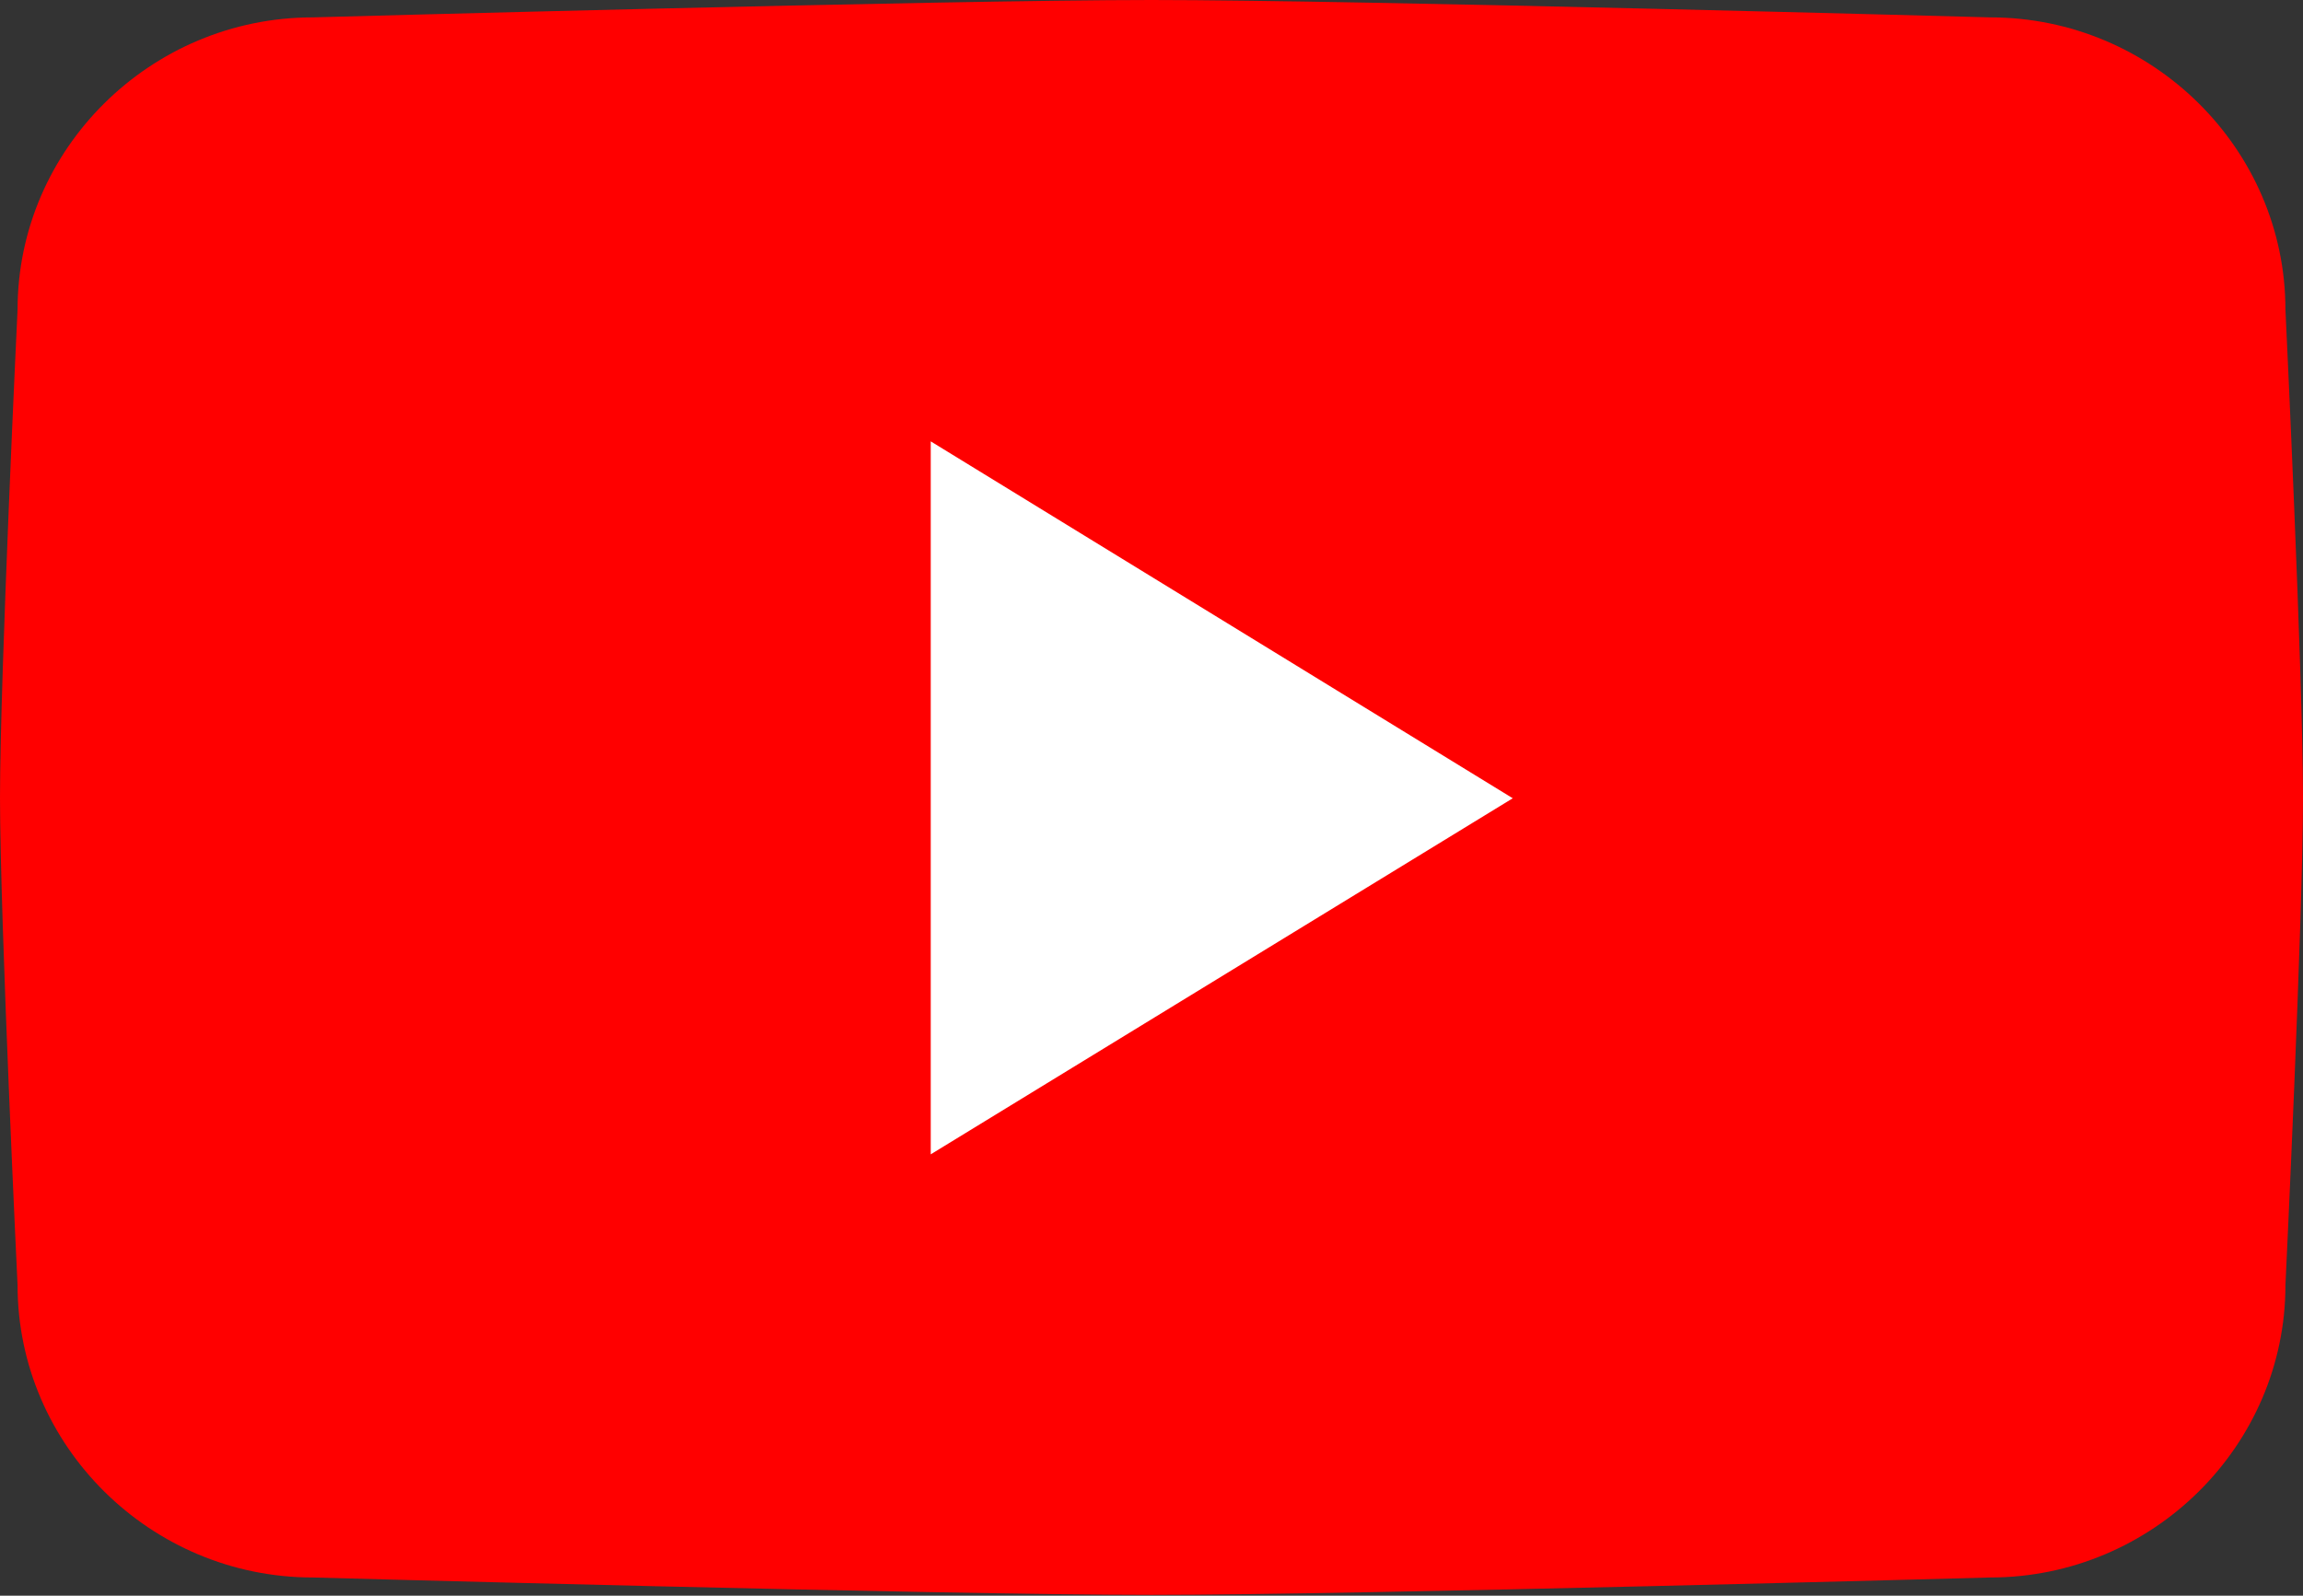
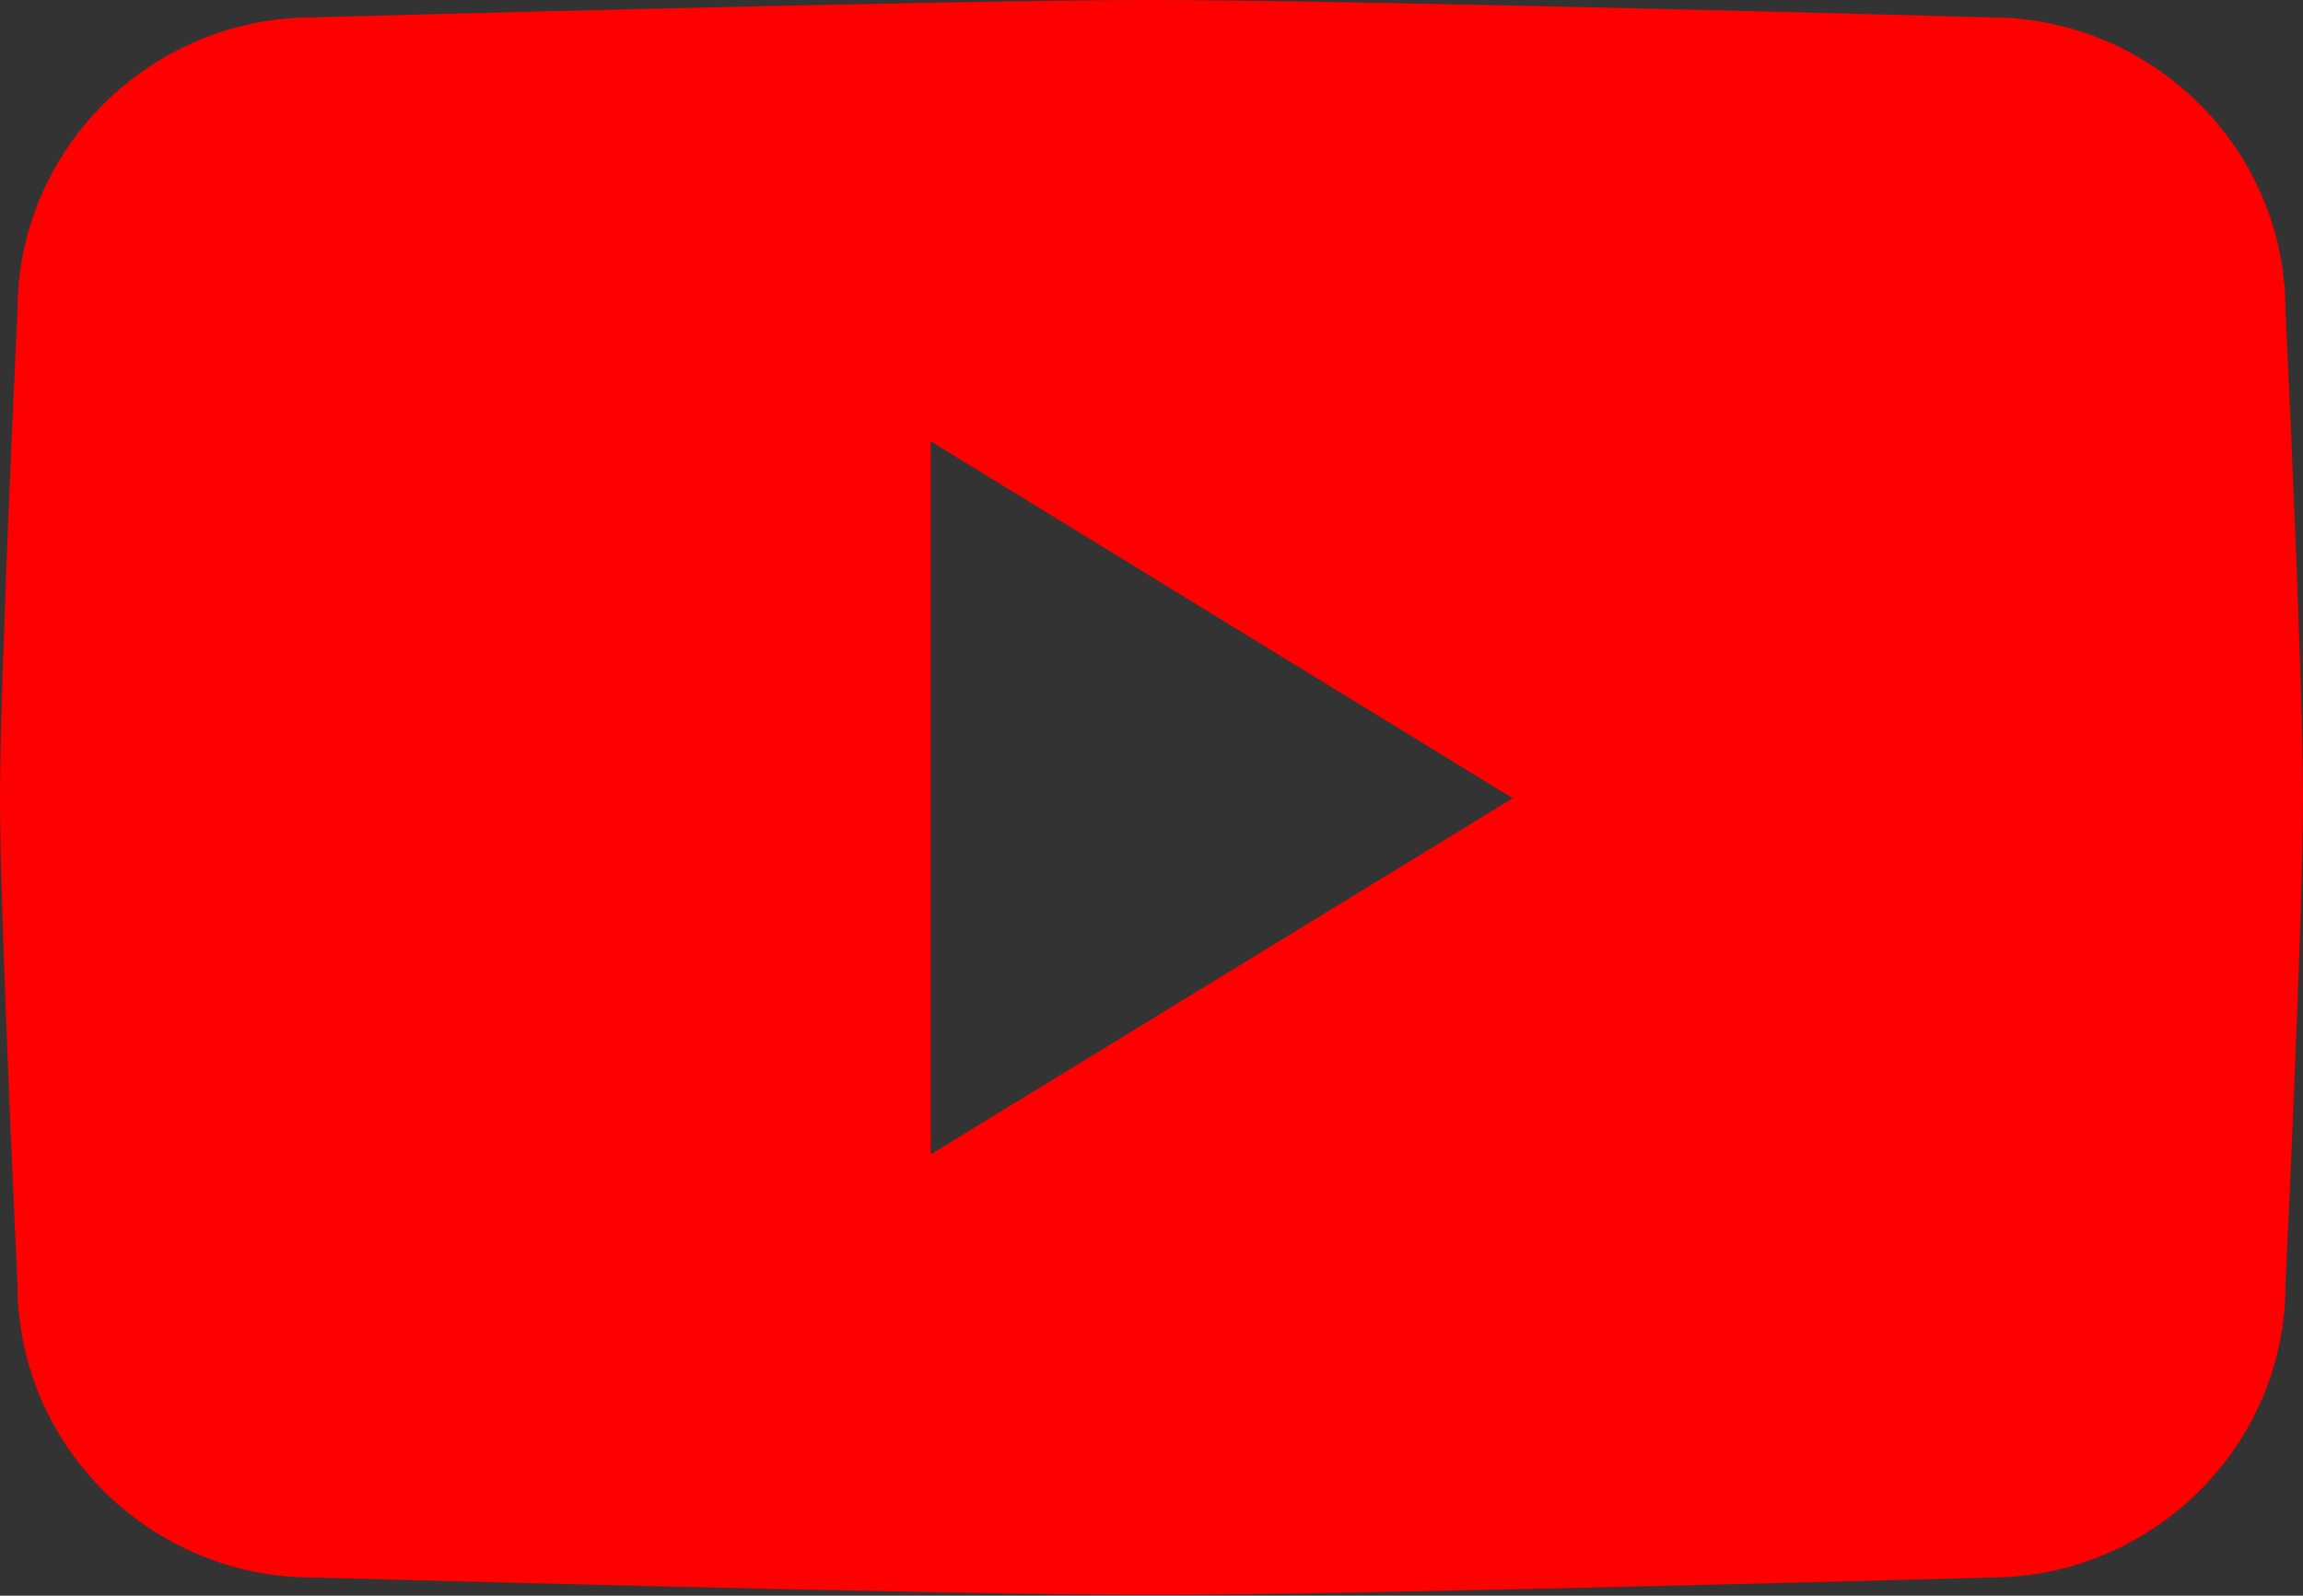
<svg xmlns="http://www.w3.org/2000/svg" width="404" height="280" viewBox="0 0 404 280" fill="none">
  <rect x="0" y="0" width="404" height="280" fill="#333333" stroke="none" />
-   <rect x="85.666" y="35.27" width="232.262" height="194.294" fill="white" />
  <path d="M400.919 54.344C400.919 26.155 377.595 3.051 349.136 3.051C349.136 3.051 238.821 0 202 0C165.179 0 54.864 3.051 54.864 3.051C26.405 3.051 3.081 26.155 3.081 54.344C3.081 54.344 0 118.568 0 139.927C0 161.287 3.081 225.511 3.081 225.511C3.081 253.7 26.405 276.803 54.864 276.803C54.864 276.803 165.179 279.855 202 279.855C238.821 279.855 349.136 276.803 349.136 276.803C377.595 276.803 400.919 253.7 400.919 225.511C400.919 225.511 404 161.287 404 139.927C404 118.568 400.919 54.344 400.919 54.344ZM163.272 202.553V77.447L265.373 140.073L163.272 202.553Z" fill="#FF0000" />
</svg>